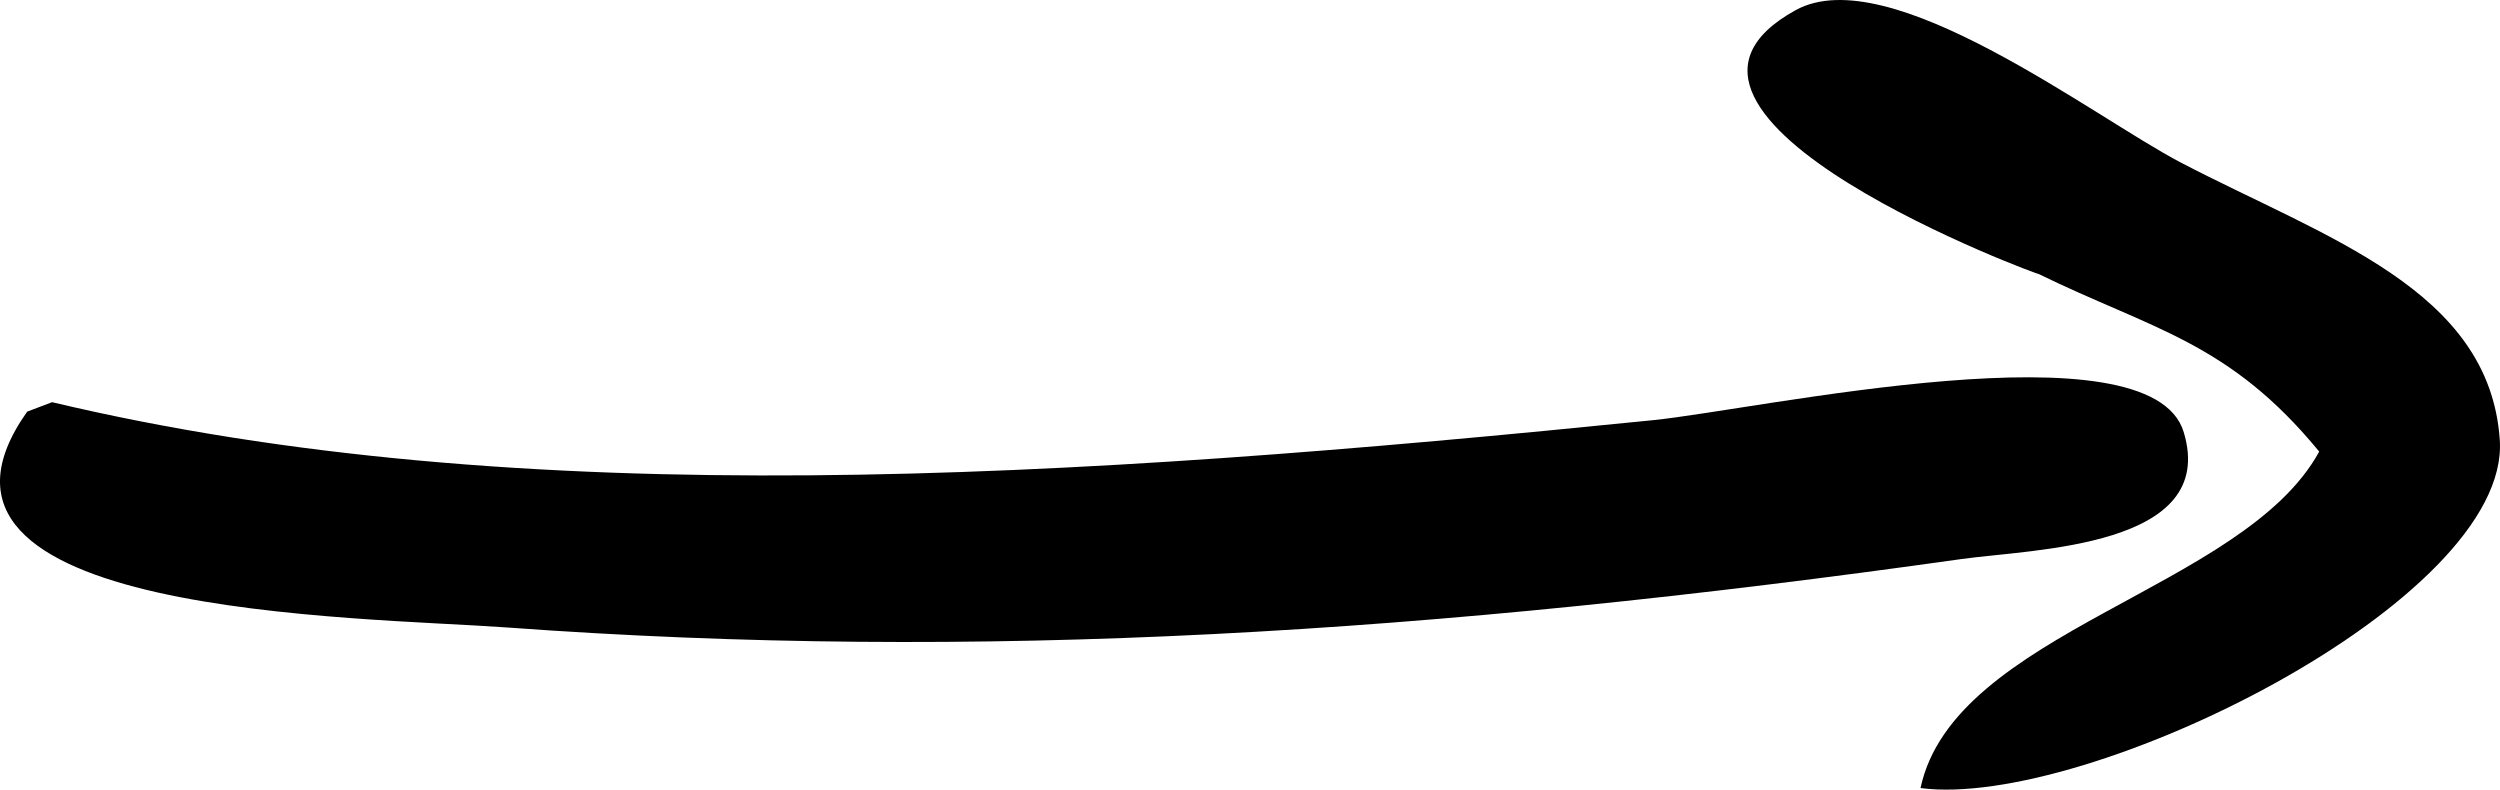
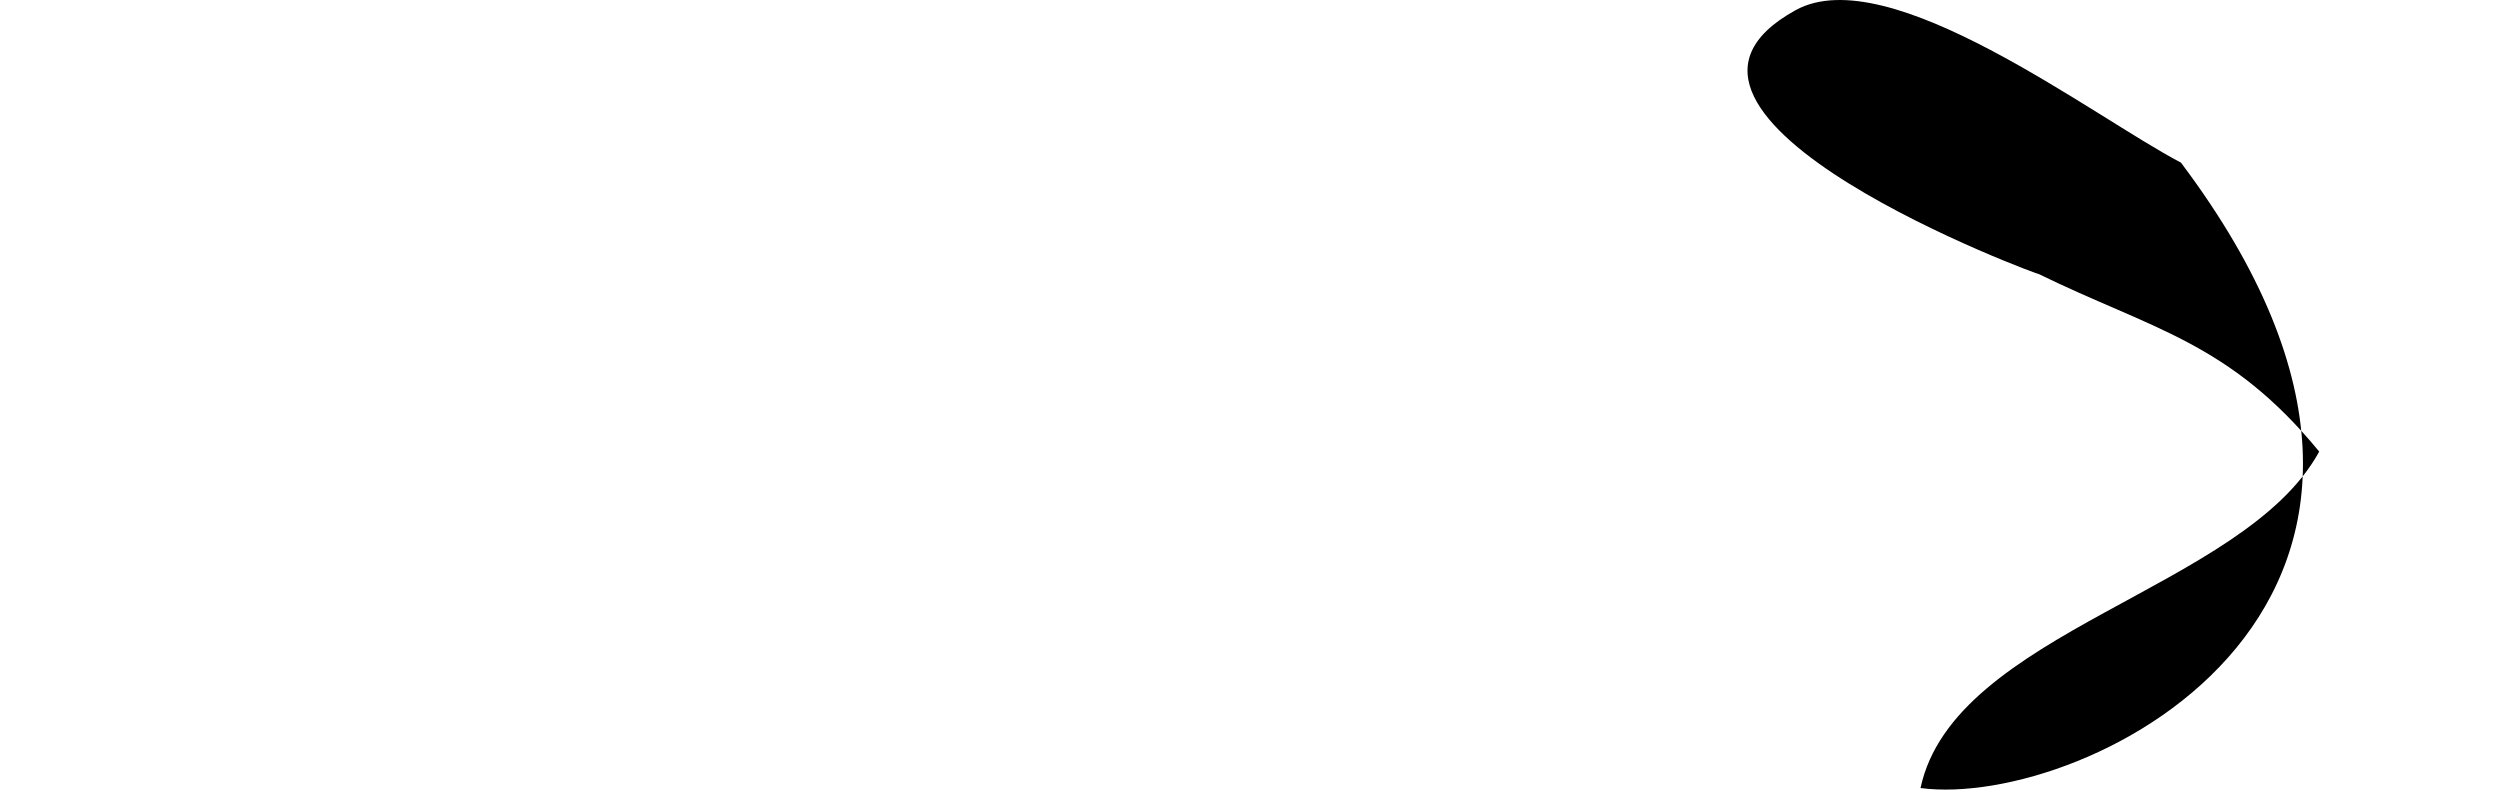
<svg xmlns="http://www.w3.org/2000/svg" version="1.1" id="OBJECTS" x="0px" y="0px" width="7023.965px" height="2218.51px" viewBox="-4721.422 2462.457 7023.965 2218.51" enable-background="new -4721.422 2462.457 7023.965 2218.51" xml:space="preserve">
  <title>arrow_right</title>
  <g>
-     <path d="M-4645.031,3618.989c23.345-8.868,46.646-17.715,69.967-26.581c1322.335,314.465,2857.497,216.7,4497.039,50.644   c301.891-30.58,1398.326-274.332,1491.823,33.056c98.732,324.961-423.959,328.8-624.082,357.004   c-1487.28,209.716-2765.694,288.833-4084.736,192.411C-3714.504,4194.859-5052.904,4194.797-4645.031,3618.989z" />
-     <path d="M674.446,4676.537c94.031-440.644,908.604-557.477,1120.128-945.31c-253.899-309.102-468.17-342.551-789.584-499.595   c30.544,14.89-1221.417-444.084-681.138-740.776c262.191-144.015,836.475,300.092,1082.254,428.453   c403.582,210.601,866.951,355.066,895.864,779.254C2332.487,4150.608,1138.755,4737.823,674.446,4676.537z" />
+     <path d="M674.446,4676.537c94.031-440.644,908.604-557.477,1120.128-945.31c-253.899-309.102-468.17-342.551-789.584-499.595   c30.544,14.89-1221.417-444.084-681.138-740.776c262.191-144.015,836.475,300.092,1082.254,428.453   C2332.487,4150.608,1138.755,4737.823,674.446,4676.537z" />
  </g>
</svg>